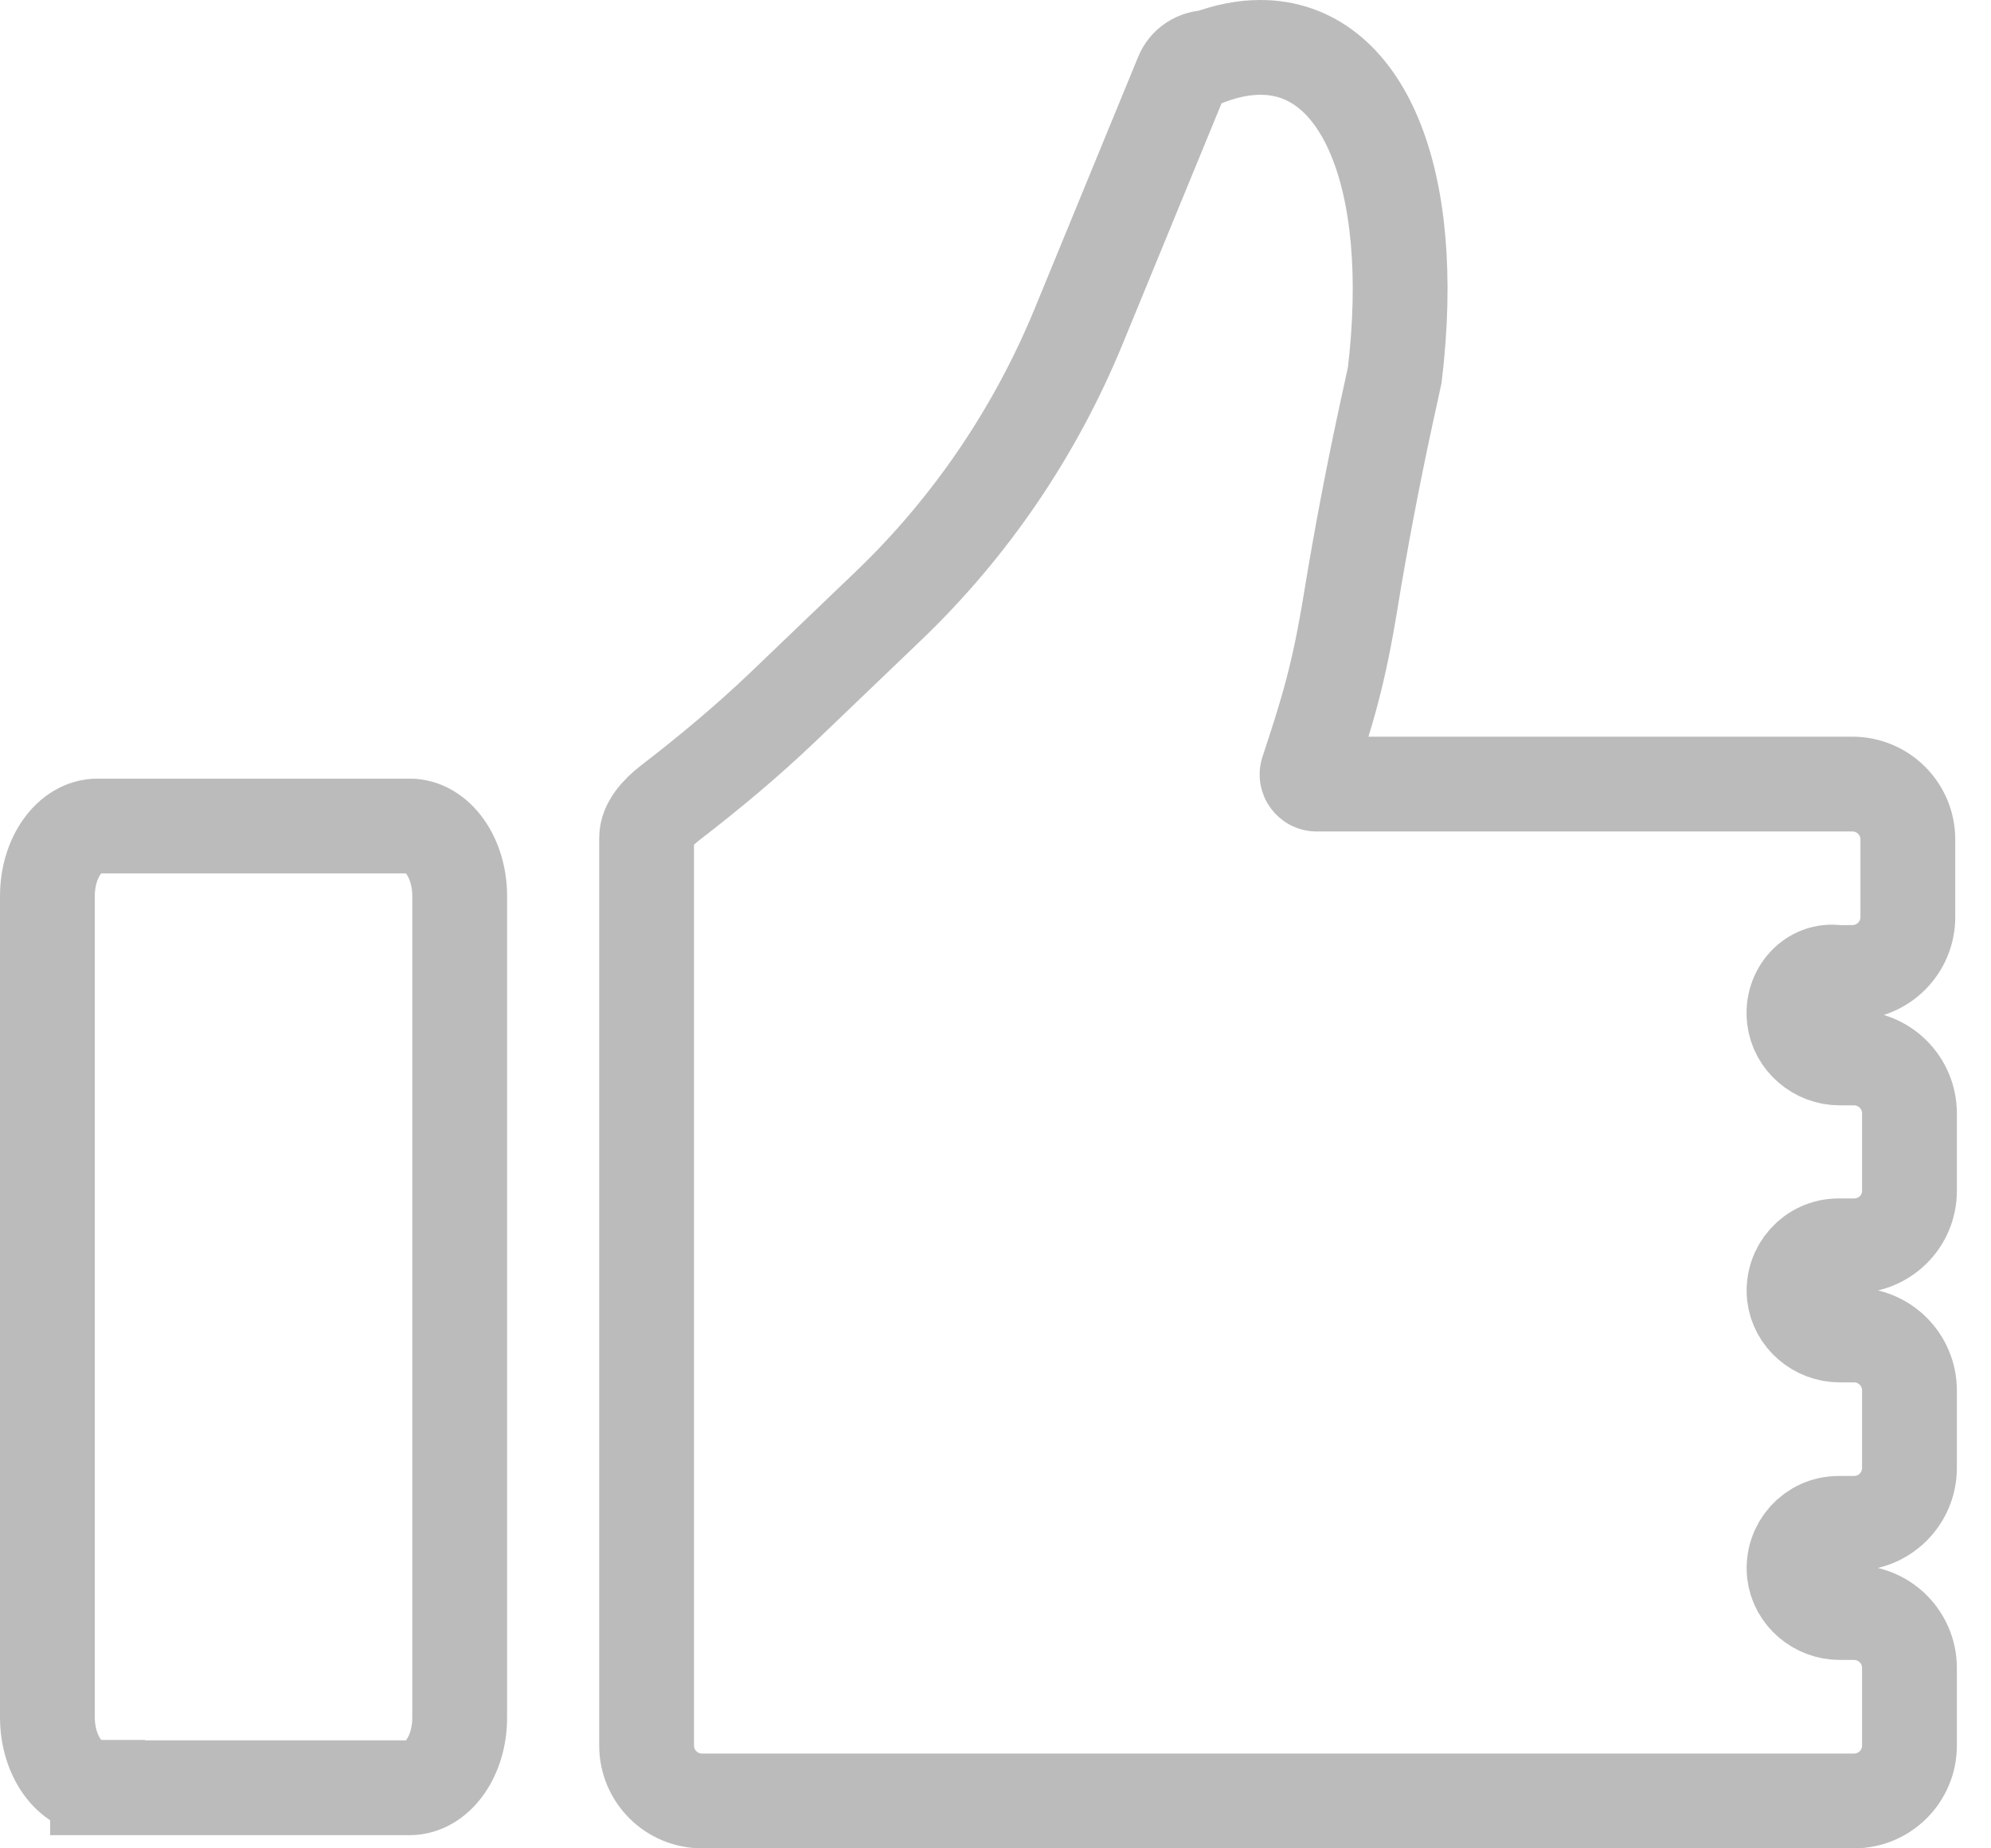
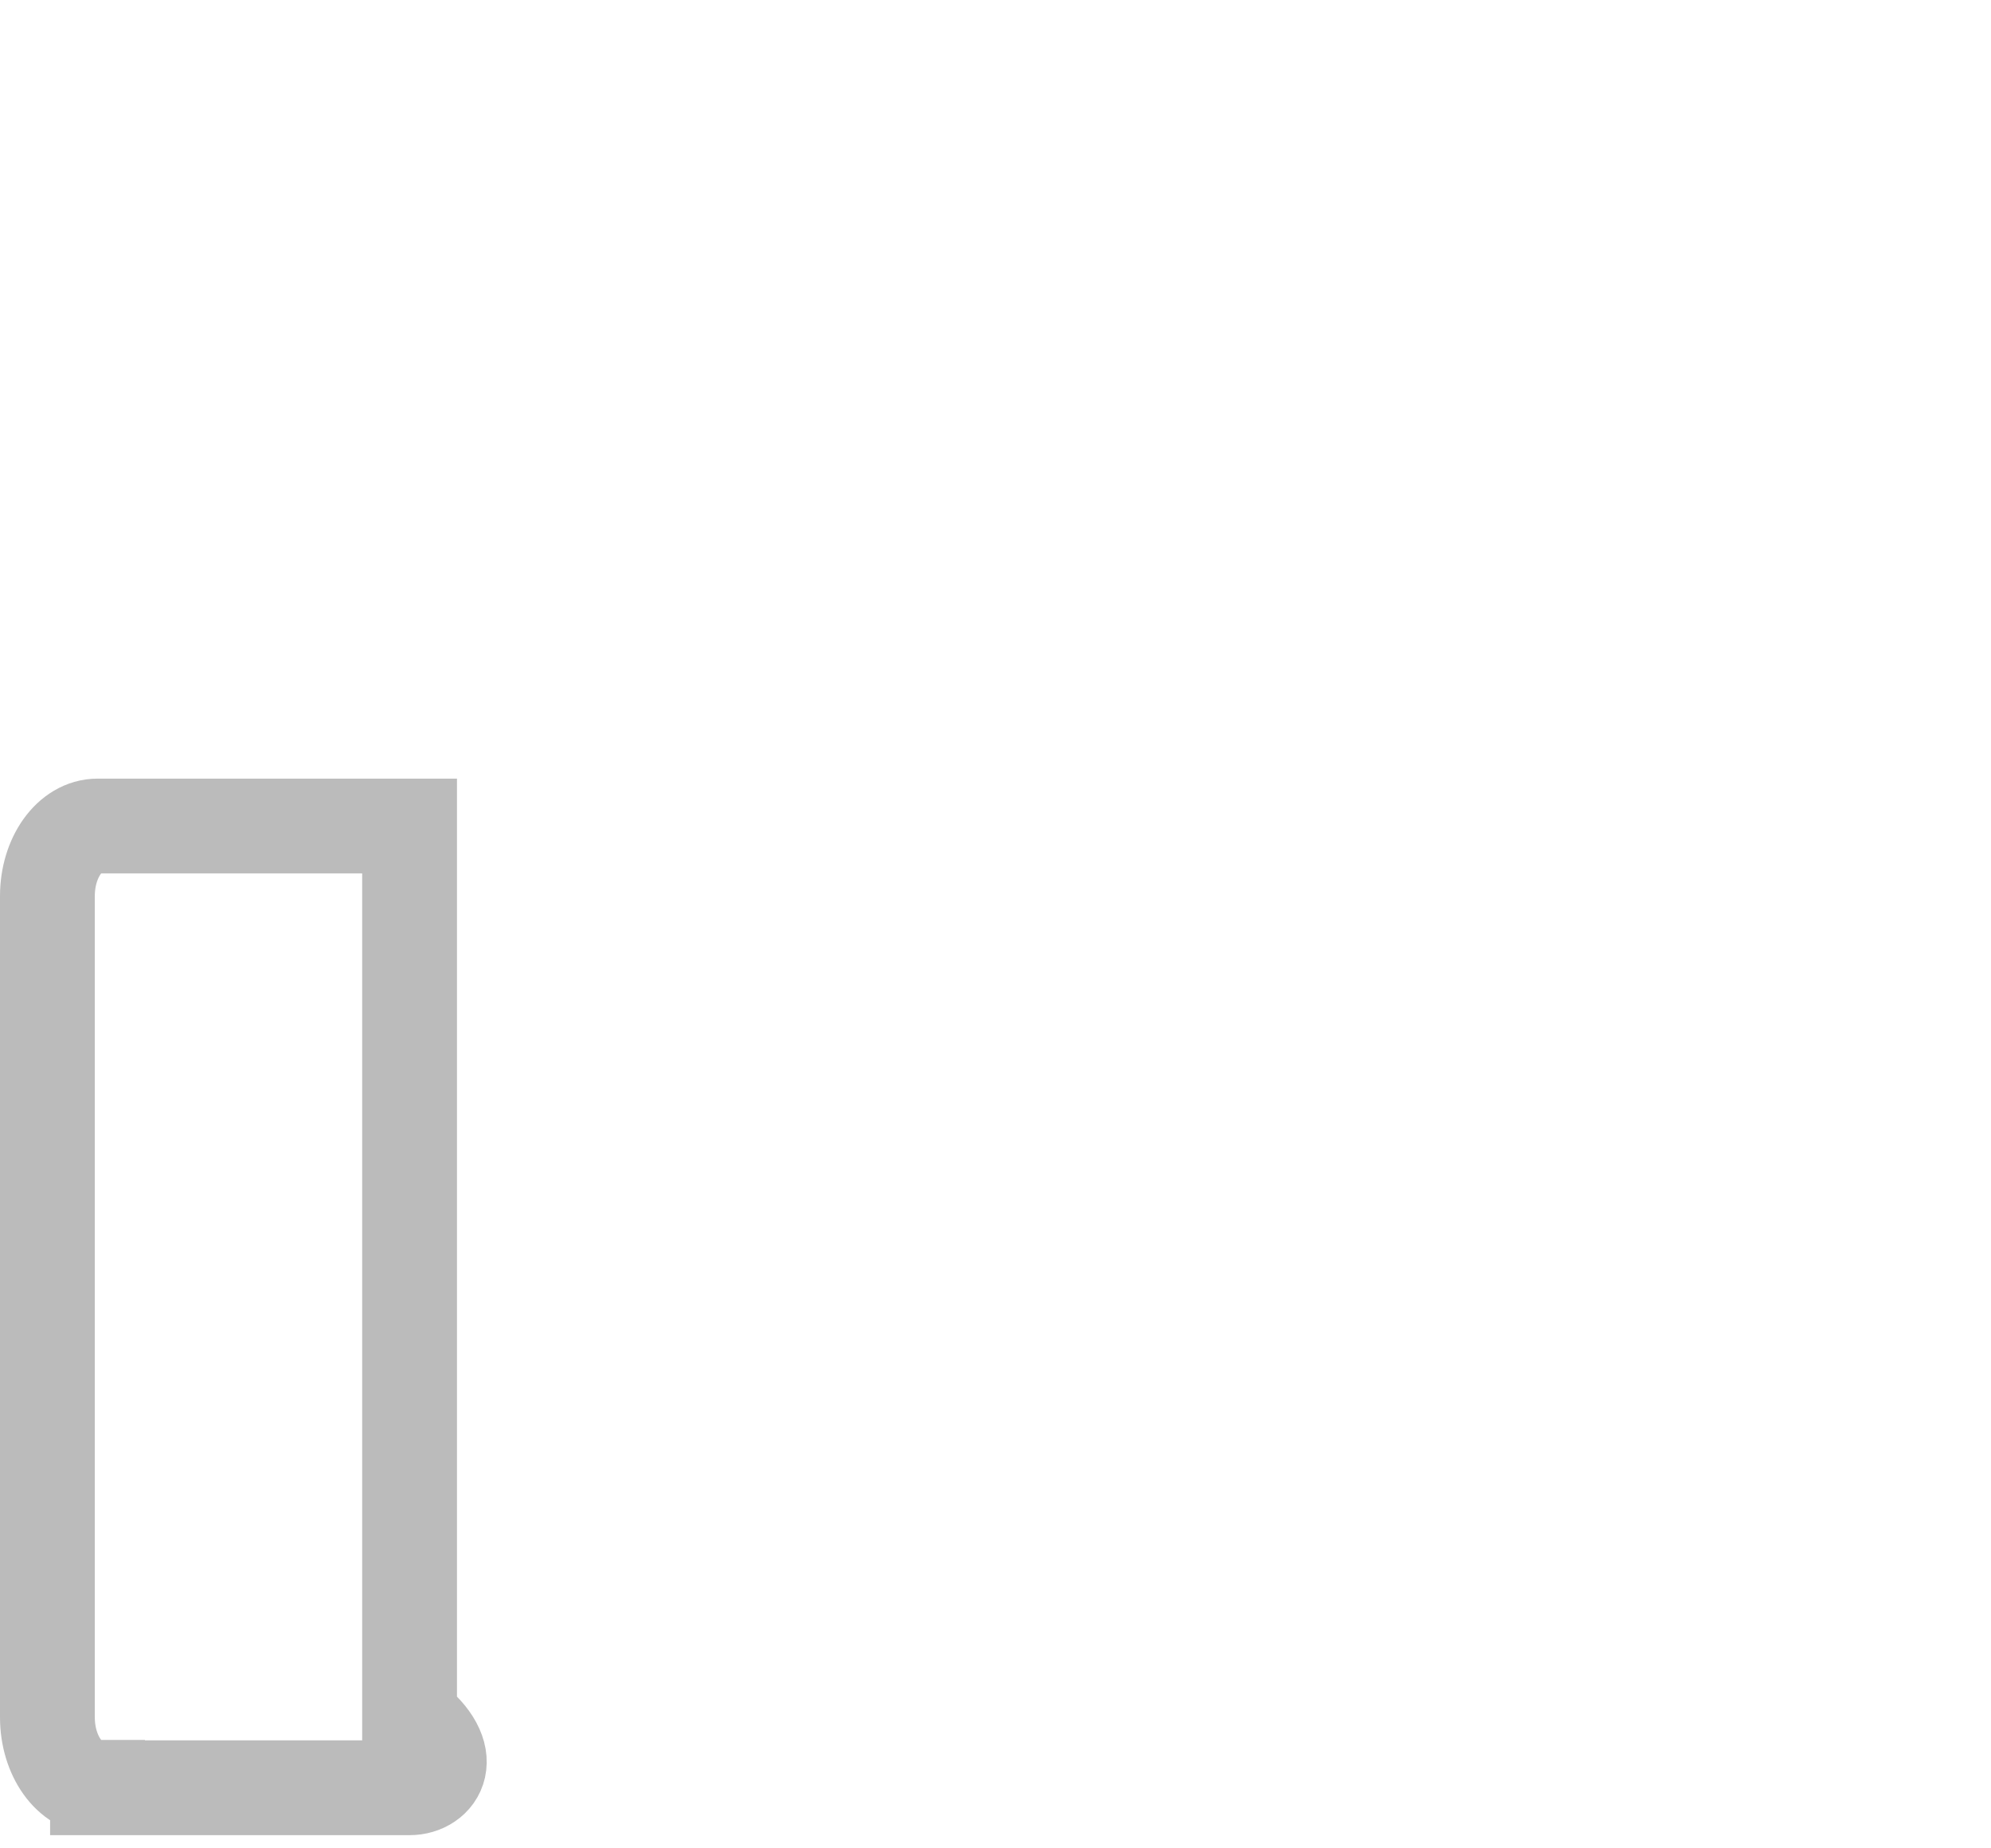
<svg xmlns="http://www.w3.org/2000/svg" width="42" height="39" viewBox="0 0 42 39" fill="none">
-   <path d="M37.85 21.488C37.906 21.966 38.33 22.323 38.809 22.323H39.11C39.756 22.323 40.28 22.846 40.28 23.492V25.128C40.28 25.774 39.756 26.287 39.11 26.287H38.786C38.229 26.287 37.794 26.765 37.85 27.333C37.906 27.812 38.33 28.168 38.809 28.168H39.11C39.756 28.168 40.28 28.692 40.28 29.337V30.974C40.28 31.62 39.756 32.143 39.11 32.143H38.786C38.229 32.143 37.794 32.622 37.85 33.19C37.906 33.669 38.33 34.025 38.809 34.025H39.11C39.756 34.025 40.28 34.548 40.28 35.194V36.831C40.28 37.477 39.756 38 39.11 38H14.81C14.164 38 13.64 37.477 13.64 36.831V17.68C13.64 17.401 13.874 17.145 14.13 16.945C14.955 16.31 15.757 15.642 16.515 14.918L18.722 12.803C20.472 11.132 21.843 9.106 22.757 6.879L24.93 1.59C25.02 1.356 25.242 1.212 25.499 1.212C25.889 1.067 26.245 1 26.591 1C28.731 1 29.924 3.717 29.422 7.915L29.233 8.783C28.954 10.075 28.709 11.366 28.497 12.658C28.241 14.239 28.006 14.996 27.583 16.277C27.538 16.41 27.639 16.544 27.772 16.544H39.076C39.723 16.544 40.246 17.067 40.246 17.713V19.35C40.246 19.995 39.723 20.519 39.076 20.519H38.753C38.229 20.441 37.783 20.92 37.85 21.488Z" stroke="#BBBBBB" stroke-width="2" />
-   <path d="M2.057 37.712C1.474 37.712 1 37.05 1 36.234V18.907C1 18.091 1.474 17.429 2.057 17.429H8.64C9.223 17.429 9.697 18.091 9.697 18.907V36.245C9.697 37.06 9.223 37.722 8.64 37.722H2.057V37.712Z" stroke="#BBBBBB" stroke-width="2" />
+   <path d="M2.057 37.712C1.474 37.712 1 37.05 1 36.234V18.907C1 18.091 1.474 17.429 2.057 17.429H8.64V36.245C9.697 37.06 9.223 37.722 8.64 37.722H2.057V37.712Z" stroke="#BBBBBB" stroke-width="2" />
</svg>